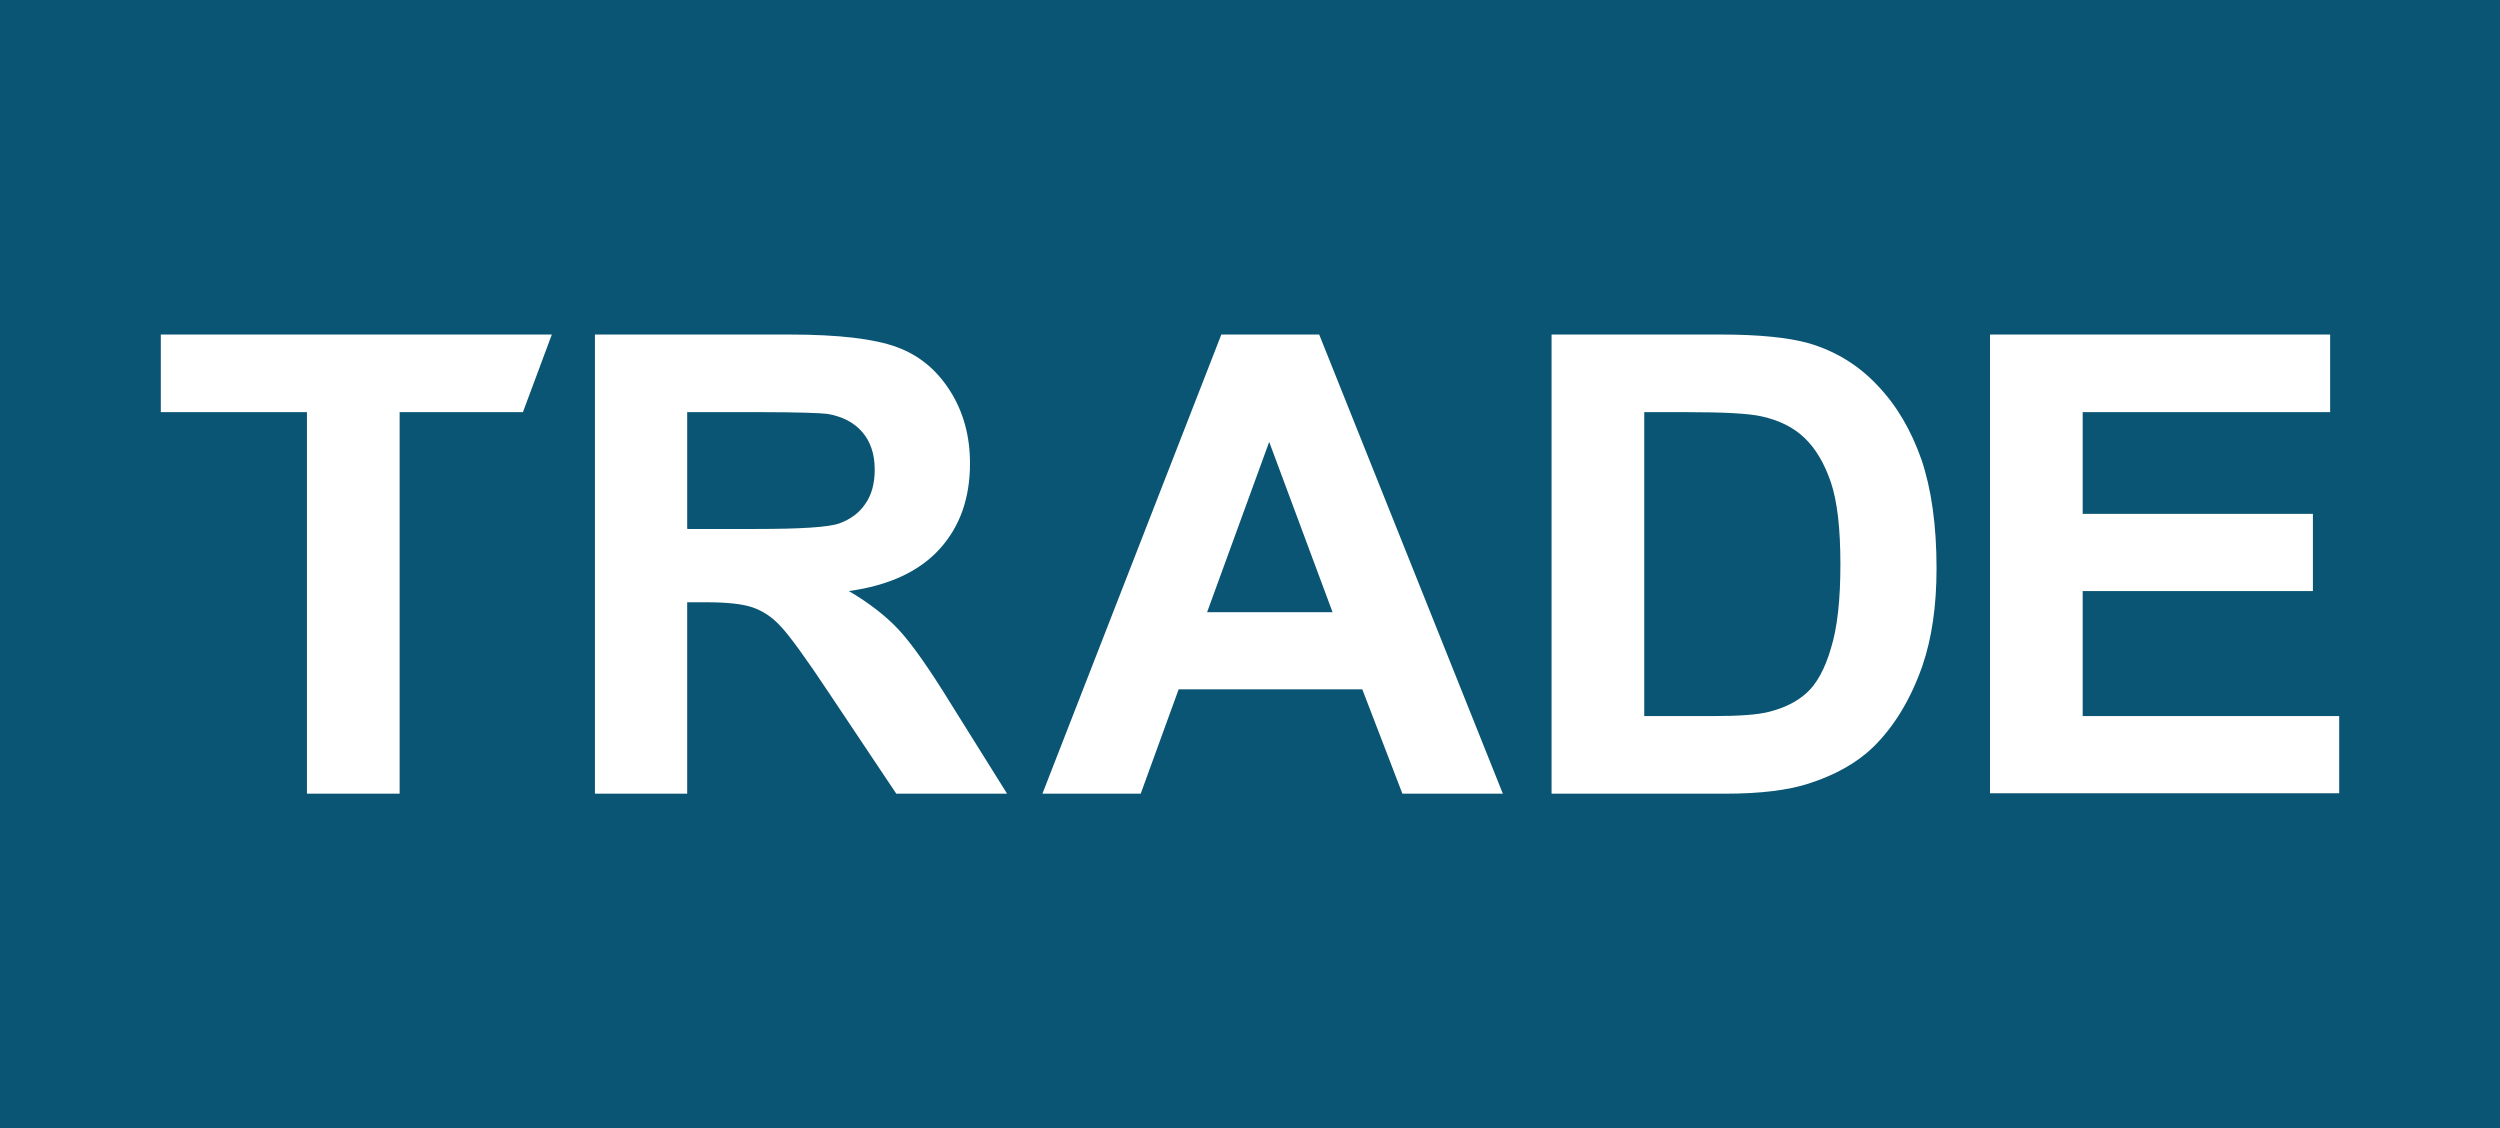
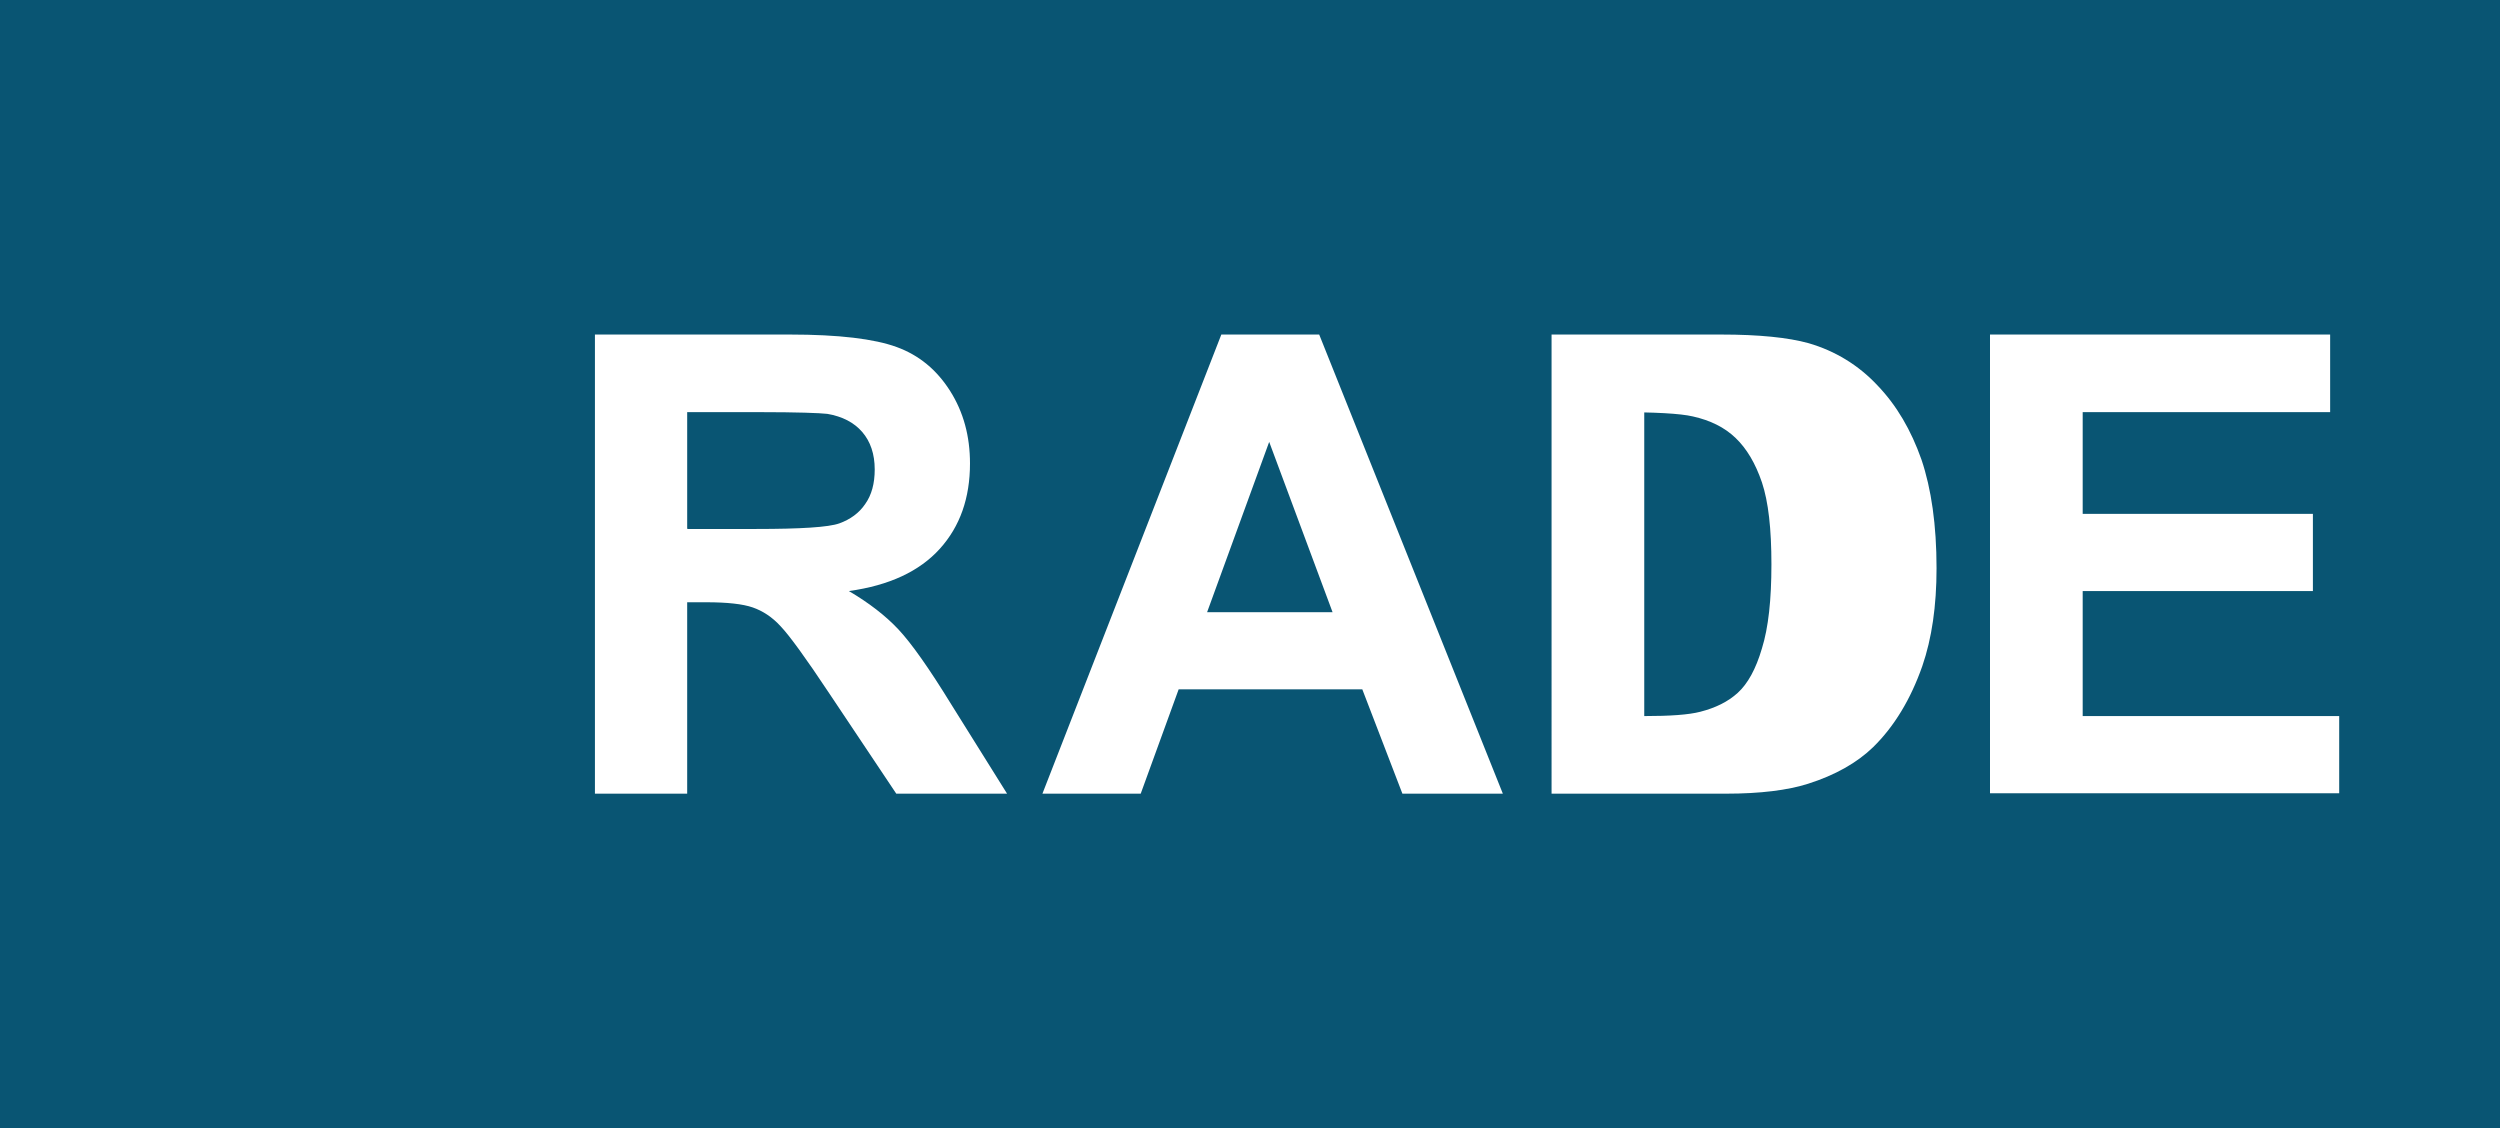
<svg xmlns="http://www.w3.org/2000/svg" id="trade" viewBox="0 0 57.99 26.17">
  <defs>
    <style>
      .cls-1 {
        fill: #fff;
      }

      .cls-2 {
        fill: #095573;
      }
    </style>
  </defs>
  <rect id="trade-2" data-name="trade" class="cls-2" width="57.99" height="26.17" />
  <g id="trade-3" data-name="trade">
    <path class="cls-1" d="M46.16,18.41V7.76h7.89v1.8h-5.74v2.36h5.34v1.79h-5.34v2.9h5.95v1.79h-8.1Z" />
    <path class="cls-1" d="M13.8,18.41V7.76h4.52c1.14,0,1.96.1,2.48.29.52.19.93.53,1.24,1.02.31.49.46,1.05.46,1.68,0,.8-.23,1.46-.7,1.98-.47.52-1.17.85-2.11.98.46.27.85.57,1.15.89.3.32.71.9,1.22,1.73l1.3,2.08h-2.57l-1.55-2.32c-.55-.83-.93-1.35-1.13-1.56-.2-.22-.42-.36-.65-.44s-.59-.12-1.08-.12h-.44v4.44h-2.15ZM15.95,12.27h1.59c1.03,0,1.68-.04,1.93-.13s.46-.24.6-.45c.15-.21.22-.48.22-.8,0-.36-.1-.65-.29-.87-.19-.22-.46-.36-.81-.42-.17-.02-.7-.04-1.57-.04h-1.68v2.7Z" />
    <path class="cls-1" d="M34.87,18.41h-2.34l-.93-2.42h-4.26l-.88,2.42h-2.28l4.15-10.65h2.27l4.26,10.65ZM30.91,14.2l-1.47-3.95-1.44,3.95h2.9Z" />
-     <path class="cls-1" d="M35.99,7.76h3.93c.89,0,1.56.07,2.03.2.62.18,1.16.51,1.6.98.45.47.78,1.04,1.02,1.72.23.68.35,1.52.35,2.52,0,.88-.11,1.63-.33,2.27-.27.77-.65,1.4-1.14,1.88-.37.36-.88.65-1.51.85-.47.15-1.11.23-1.9.23h-4.05V7.76ZM38.14,9.56v7.05h1.6c.6,0,1.03-.03,1.3-.1.35-.09.64-.23.87-.44.23-.21.42-.55.56-1.03.15-.48.22-1.13.22-1.95s-.07-1.45-.22-1.9c-.15-.44-.35-.78-.61-1.03s-.59-.41-.99-.5c-.3-.07-.89-.1-1.76-.1h-.97Z" />
-     <polygon class="cls-1" points="12.59 7.76 3.73 7.76 3.73 9.56 7.12 9.56 7.12 18.41 8.6 18.41 9.27 18.41 9.27 16.71 9.27 9.56 11.88 9.56 12.13 9.56 12.8 7.76 12.59 7.76" />
+     <path class="cls-1" d="M35.99,7.76h3.93c.89,0,1.56.07,2.03.2.62.18,1.16.51,1.6.98.45.47.78,1.04,1.02,1.72.23.68.35,1.52.35,2.52,0,.88-.11,1.63-.33,2.27-.27.77-.65,1.4-1.14,1.88-.37.36-.88.65-1.51.85-.47.15-1.11.23-1.9.23h-4.05V7.76ZM38.14,9.56v7.05c.6,0,1.03-.03,1.3-.1.35-.09.64-.23.87-.44.23-.21.42-.55.56-1.03.15-.48.22-1.13.22-1.95s-.07-1.45-.22-1.9c-.15-.44-.35-.78-.61-1.03s-.59-.41-.99-.5c-.3-.07-.89-.1-1.76-.1h-.97Z" />
  </g>
</svg>